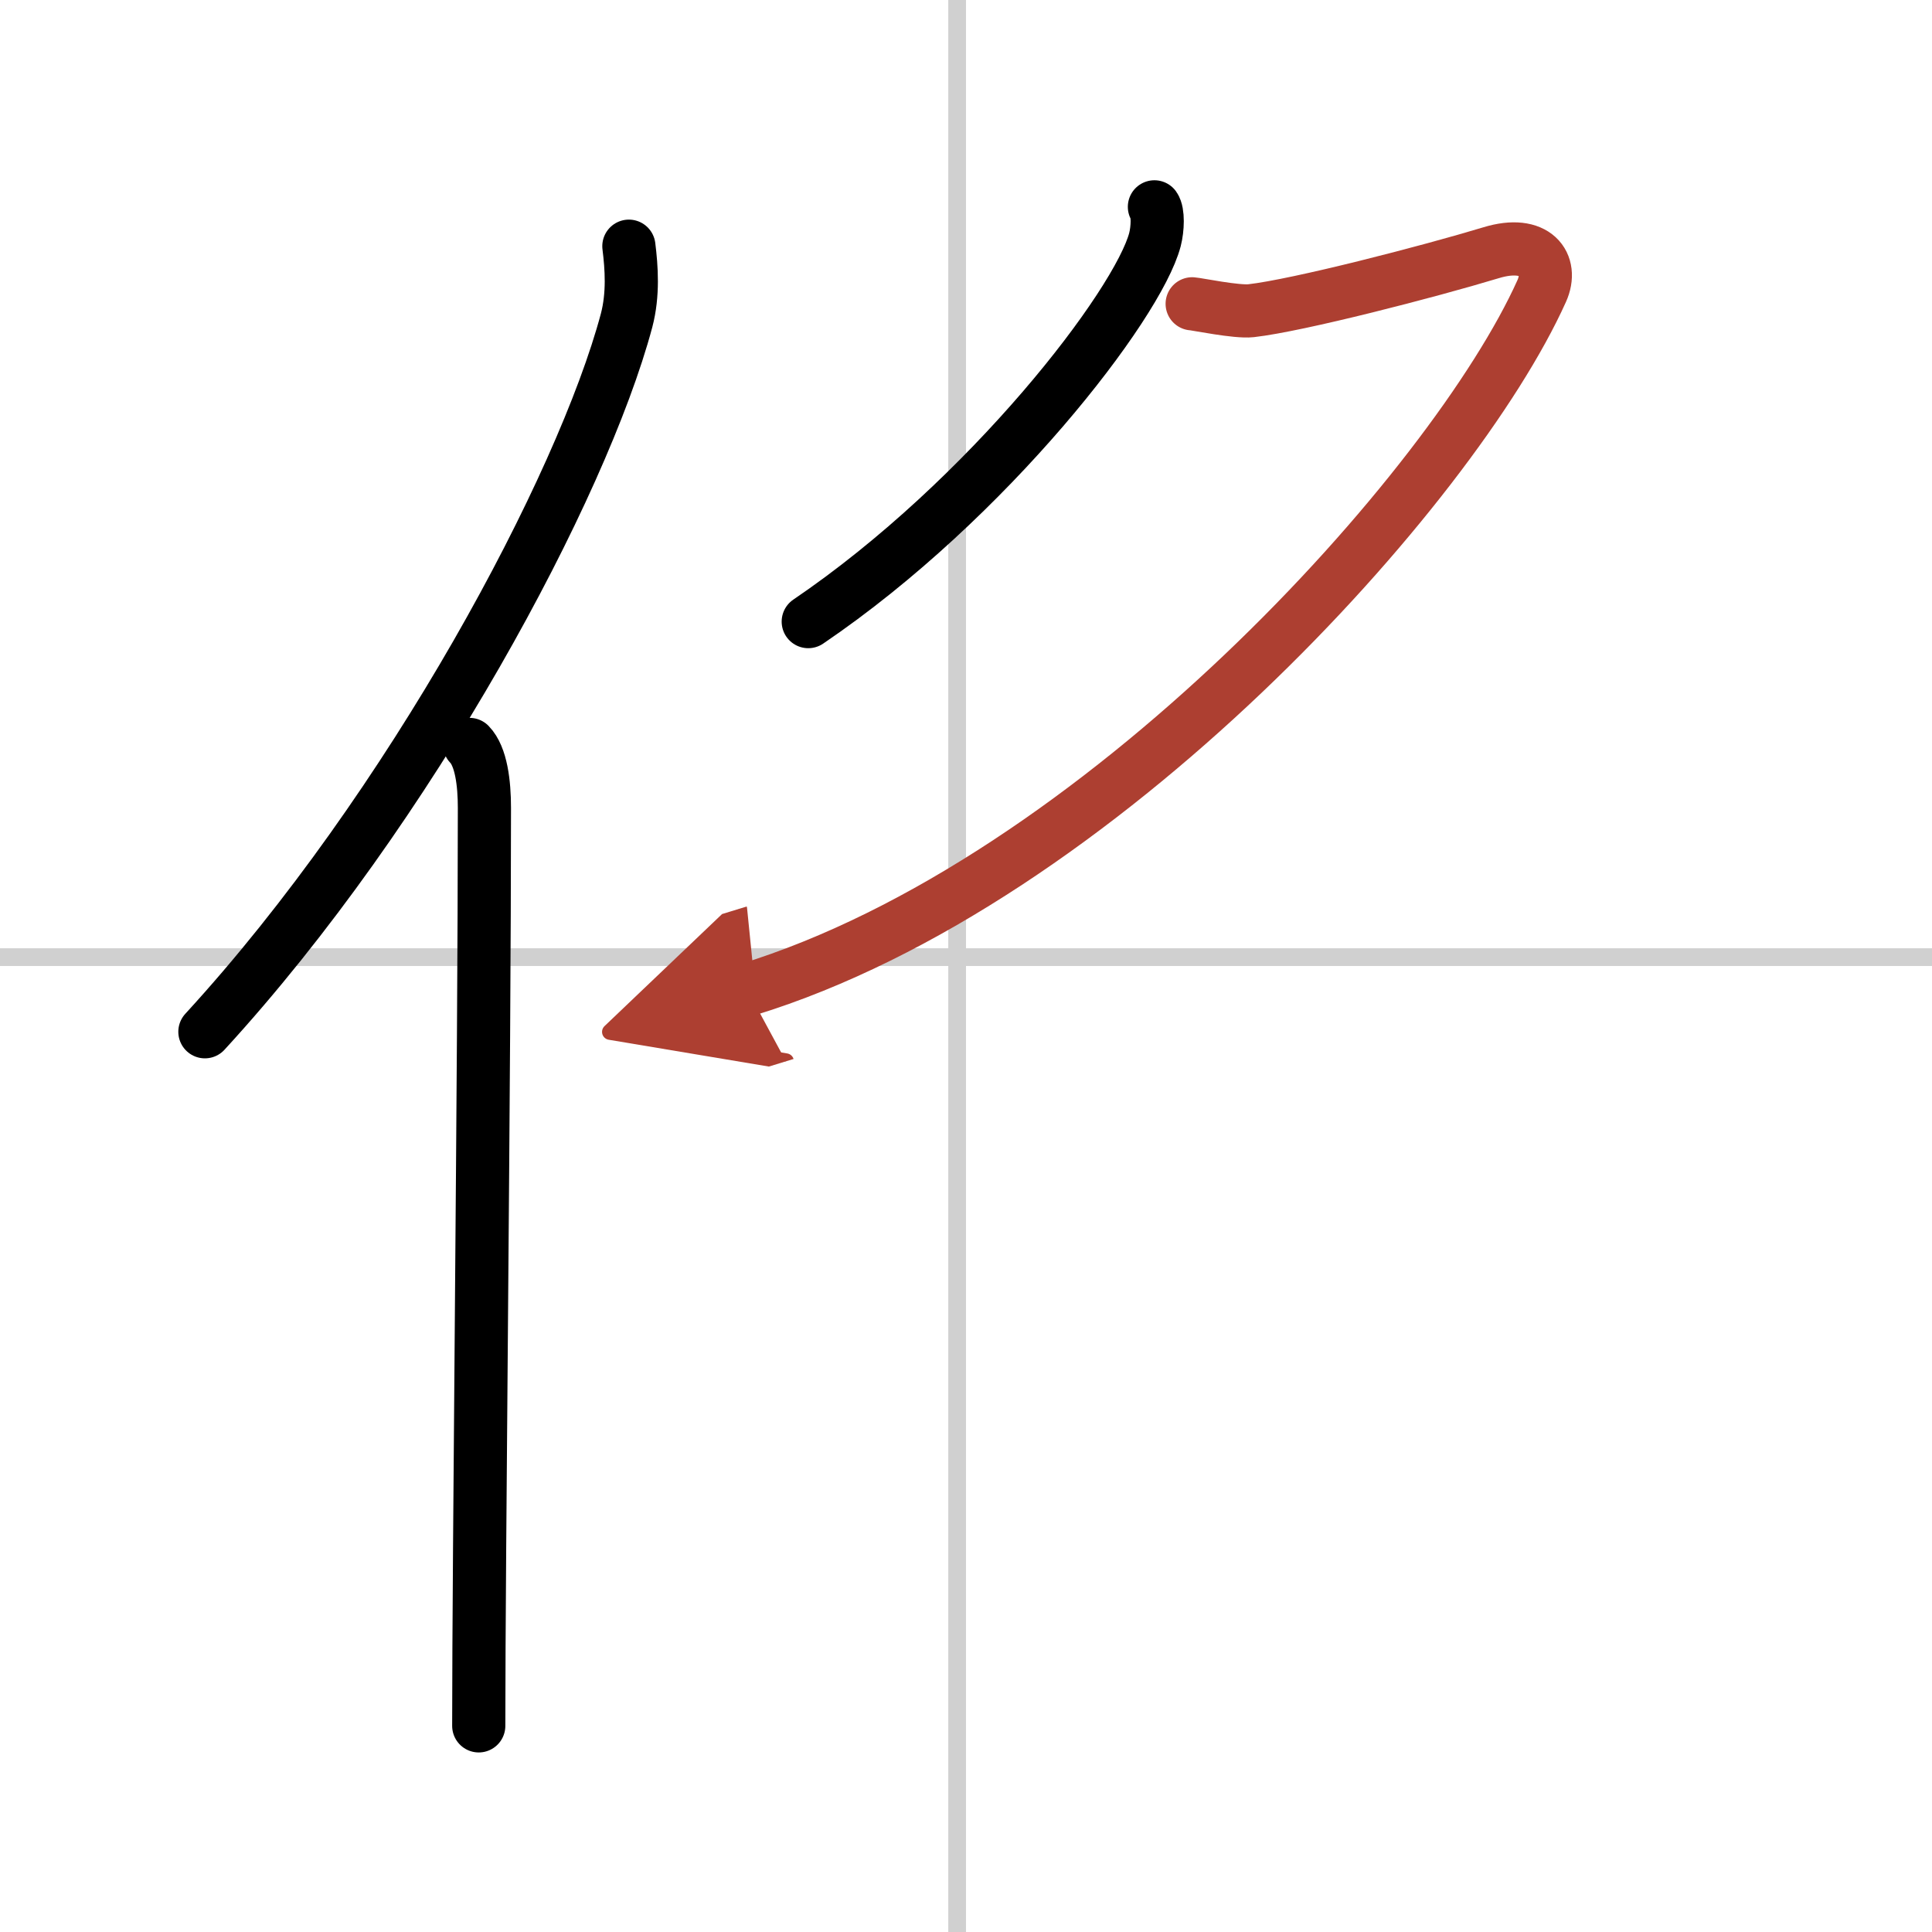
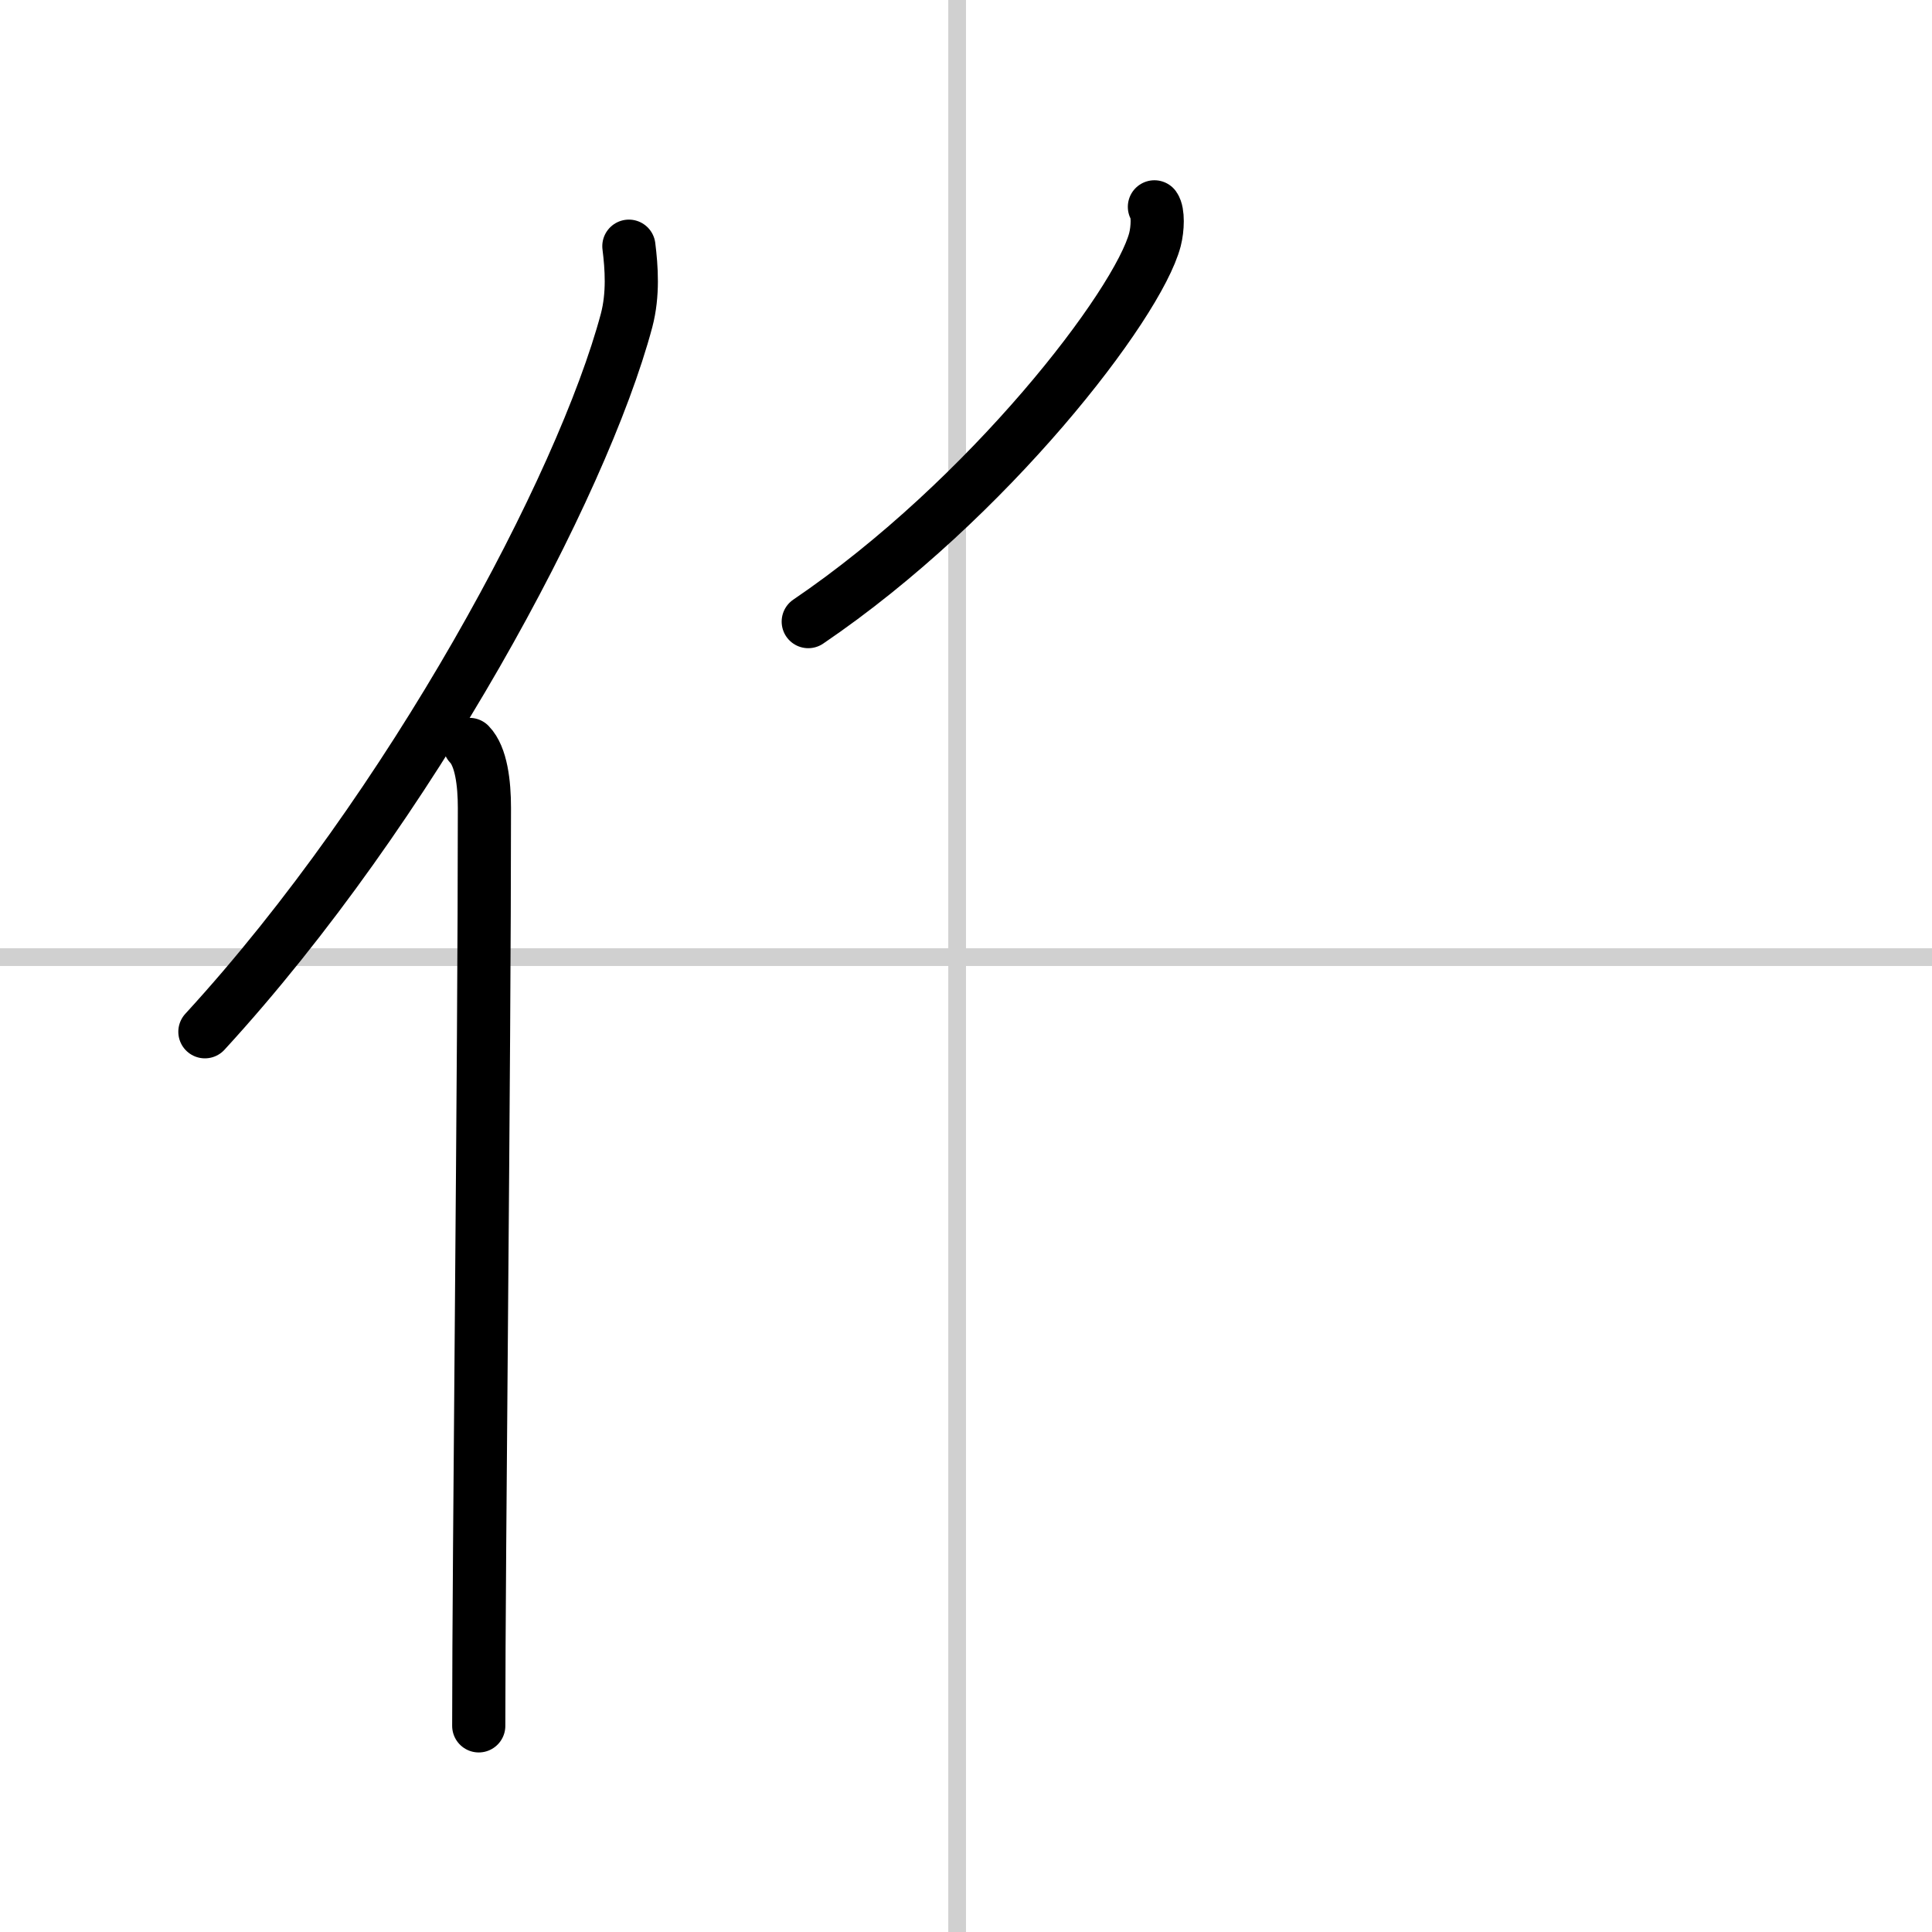
<svg xmlns="http://www.w3.org/2000/svg" width="400" height="400" viewBox="0 0 109 109">
  <defs>
    <marker id="a" markerWidth="4" orient="auto" refX="1" refY="5" viewBox="0 0 10 10">
      <polyline points="0 0 10 5 0 10 1 5" fill="#ad3f31" stroke="#ad3f31" />
    </marker>
  </defs>
  <g fill="none" stroke="#000" stroke-linecap="round" stroke-linejoin="round" stroke-width="3">
    <rect width="100%" height="100%" fill="#fff" stroke="#fff" />
    <line x1="54" x2="54" y2="109" stroke="#d0d0d0" stroke-width="1" />
    <line x2="109" y1="54" y2="54" stroke="#d0d0d0" stroke-width="1" />
    <path d="m35.48 13.89c0.15 1.2 0.26 2.71-0.13 4.19-2.5 9.36-12.15 27.45-23.79 40.13" />
    <path d="m26.49 42c0.66 0.68 0.84 2.19 0.84 3.58 0 14.46-0.32 42.08-0.32 51.79" />
    <path d="m65.13 11.67c0.22 0.31 0.19 1.23 0.03 1.85-0.96 3.66-9.38 14.64-19.56 21.55" />
-     <path d="M67.26,17.14c0.29,0.02,2.51,0.48,3.32,0.39c2.66-0.3,10.04-2.21,13.54-3.27c2.52-0.77,3.54,0.65,2.86,2.16C82,27.5,62,49.75,42.16,55.84" marker-end="url(#a)" stroke="#ad3f31" />
  </g>
</svg>